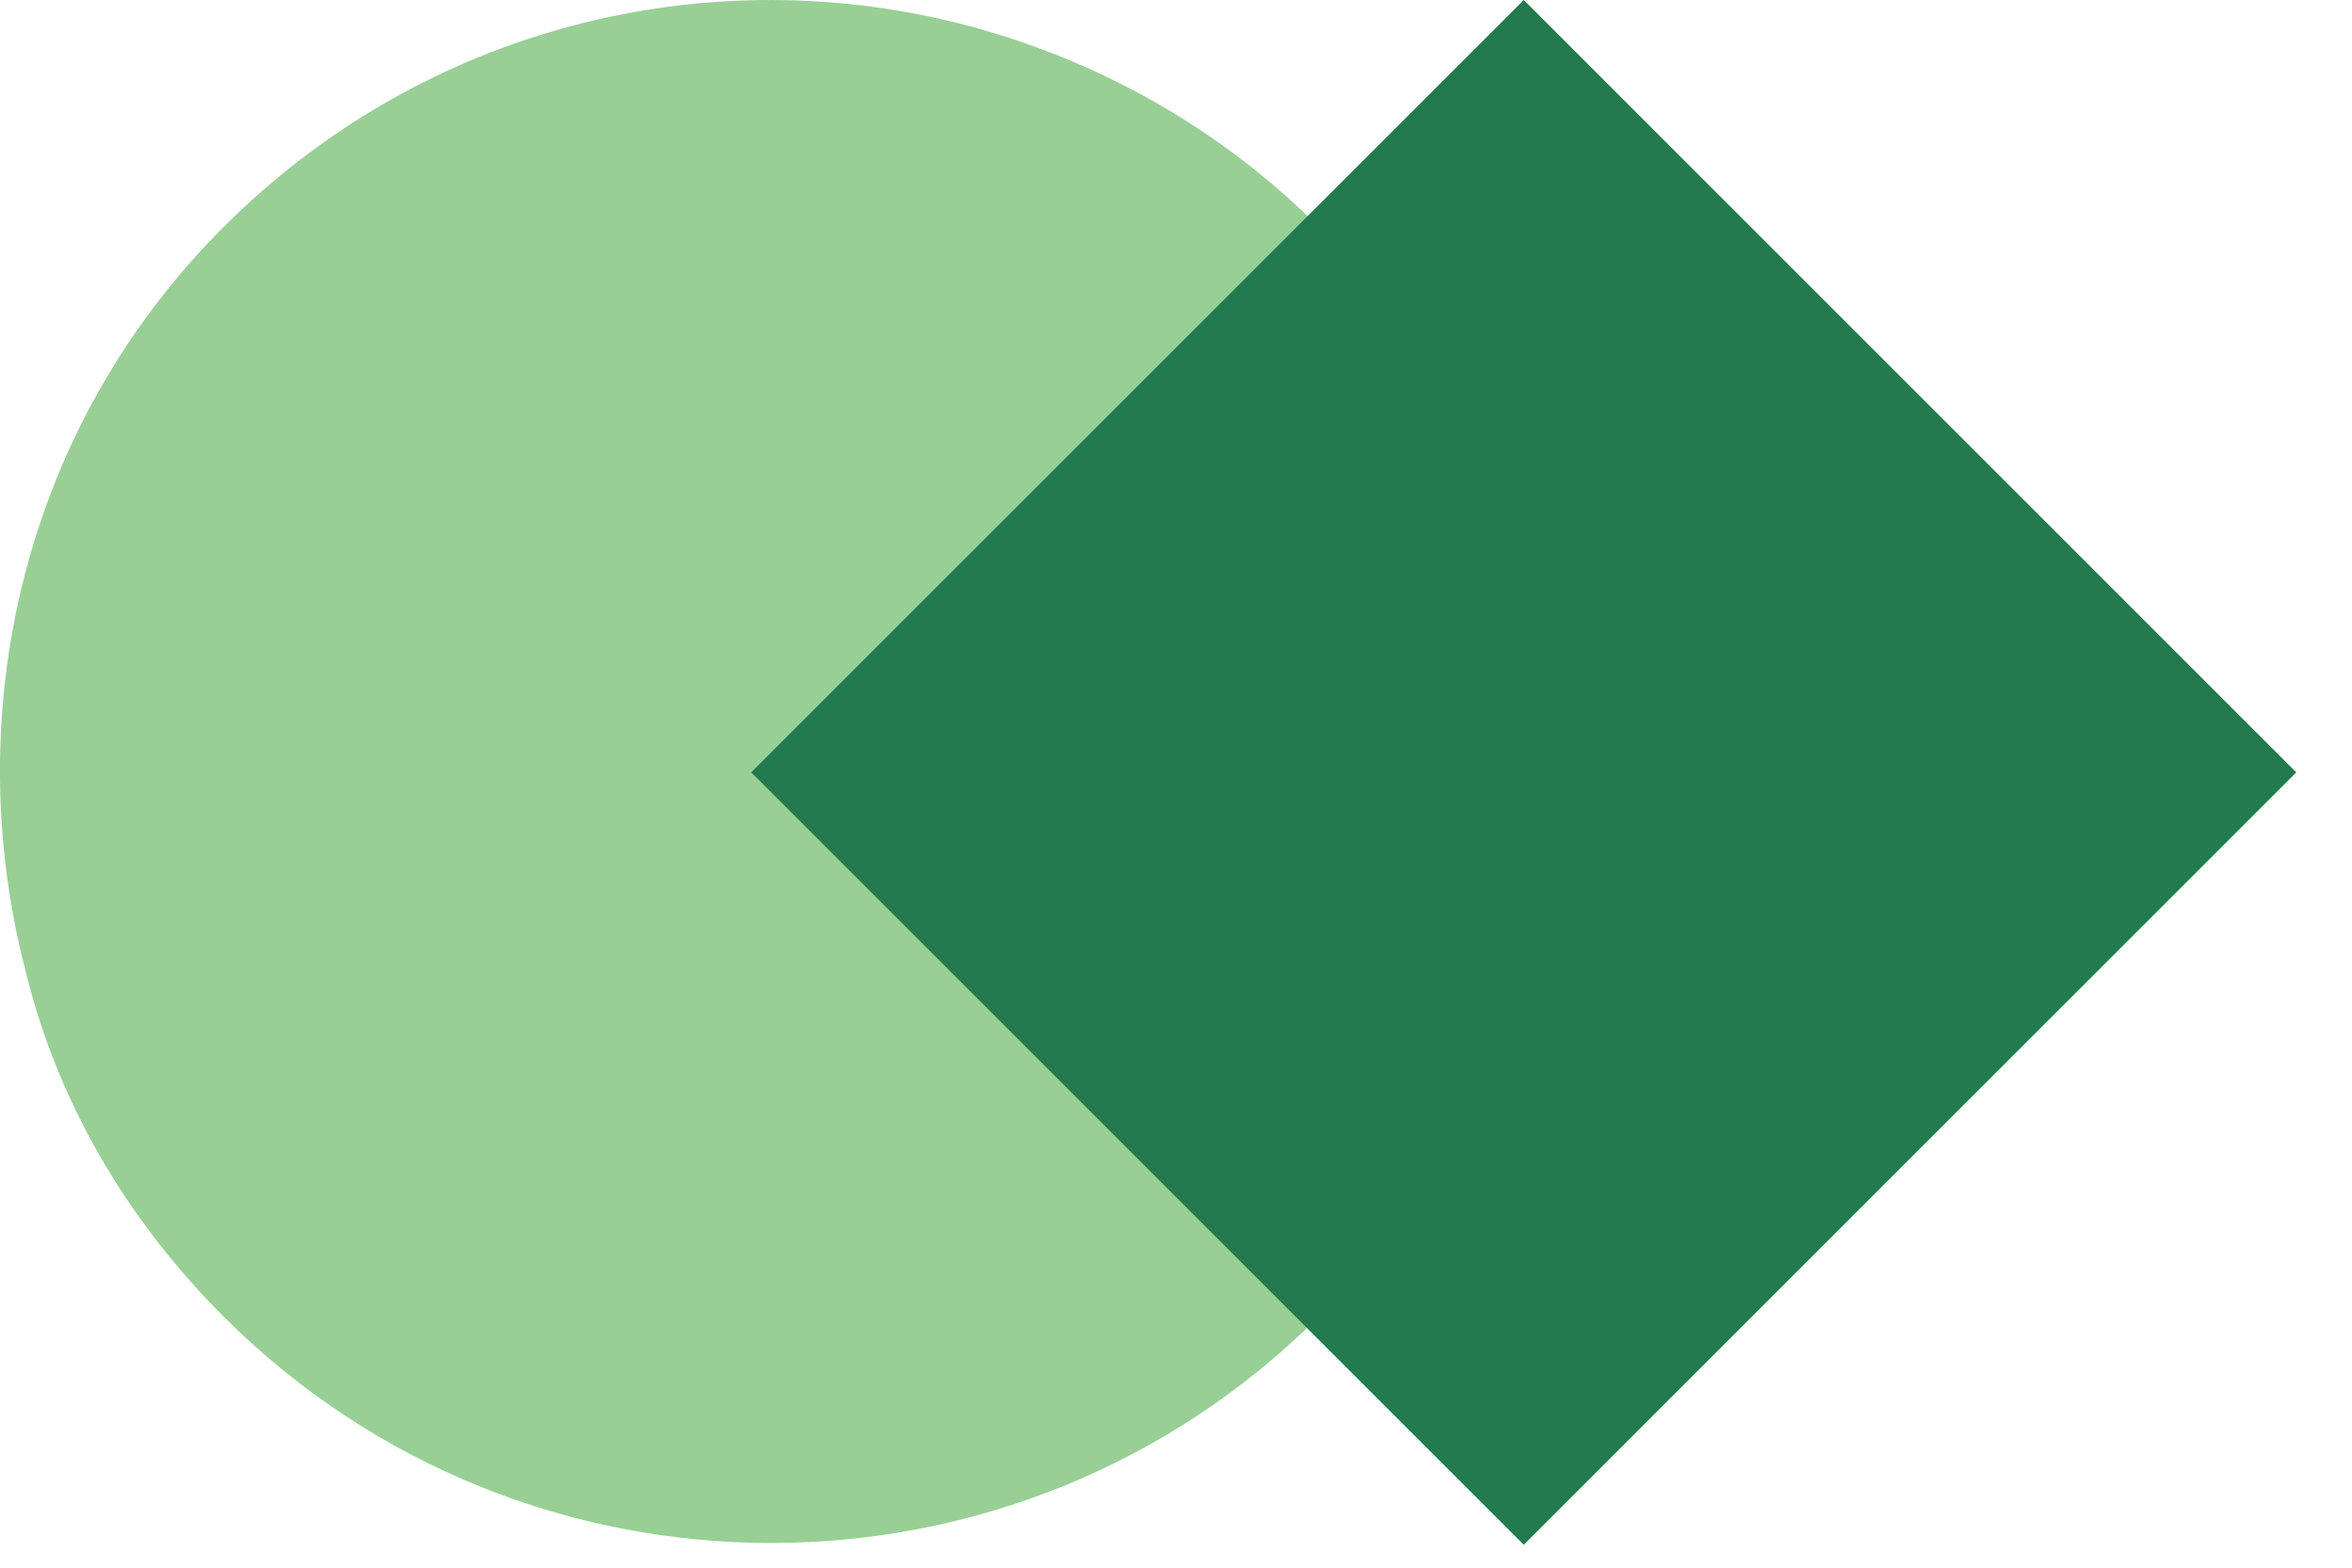
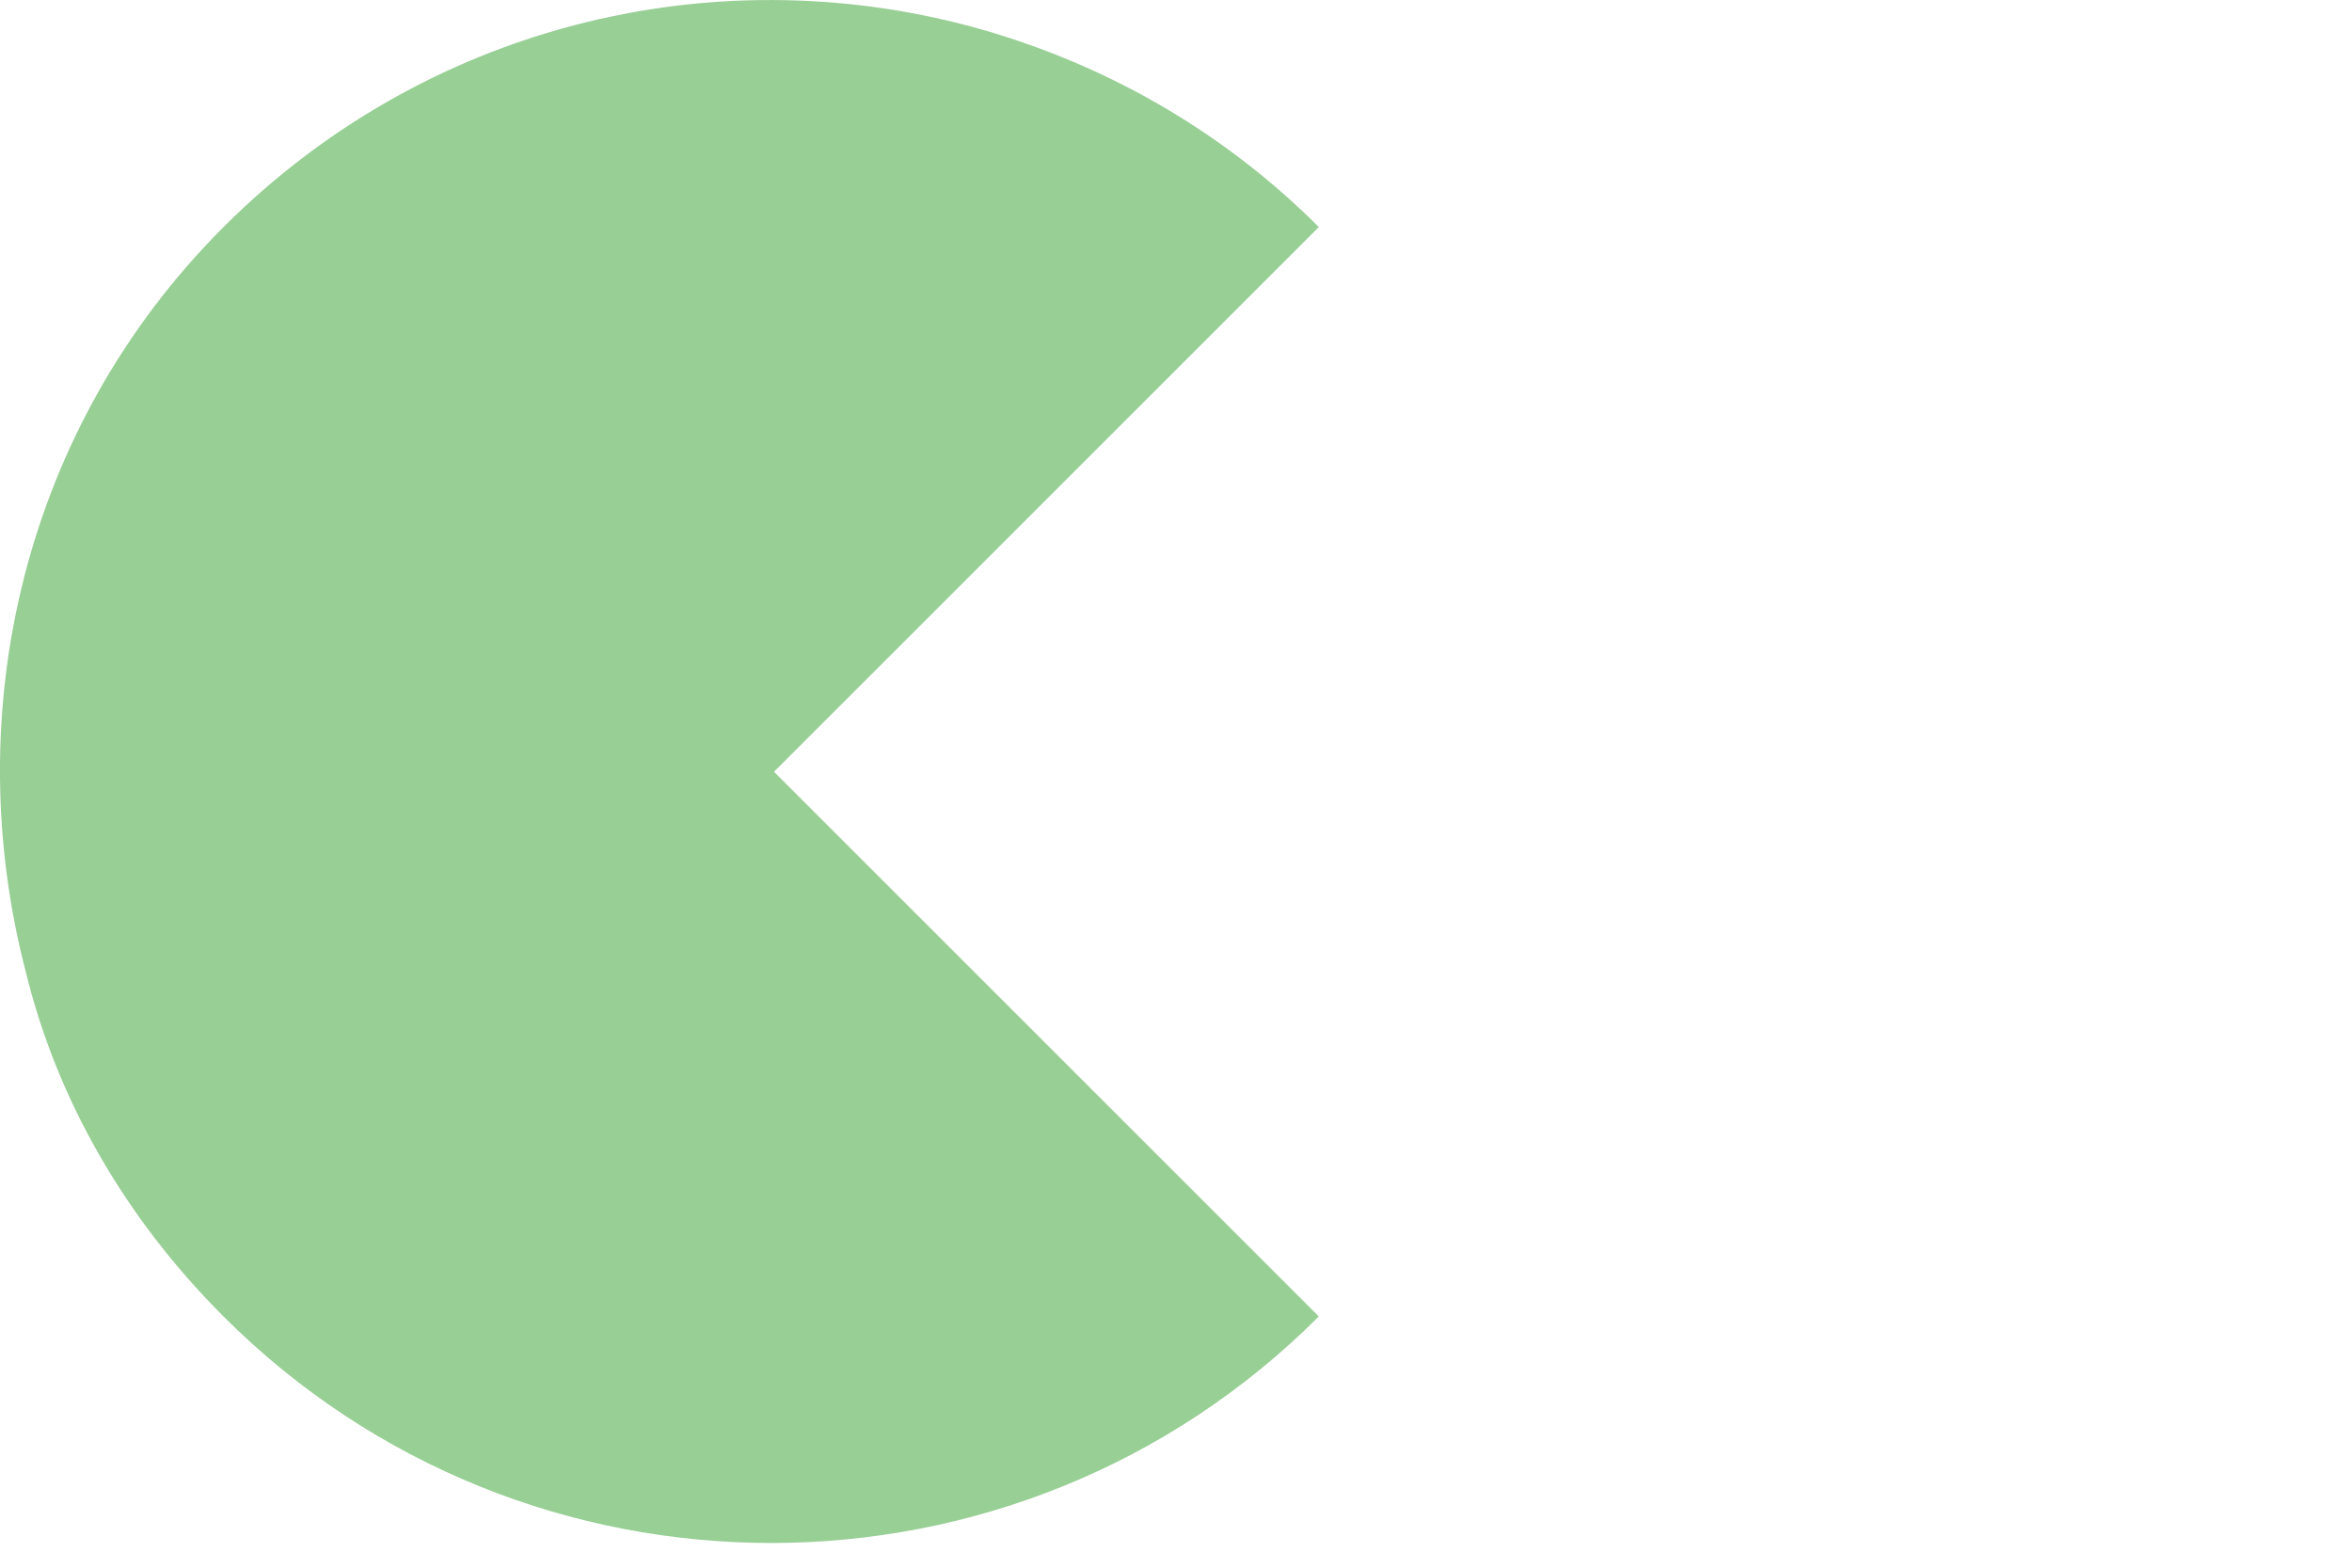
<svg xmlns="http://www.w3.org/2000/svg" width="36" height="24" viewBox="0 0 36 24" fill="none">
  <path d="M0.396 14.883C-0.641 10.908 0.353 6.544 3.421 3.476C6.489 0.408 10.853 -0.672 14.871 0.408C16.773 0.926 18.631 1.92 20.186 3.476L11.847 11.815L20.186 20.154C15.563 24.778 8.044 24.778 3.421 20.154C1.908 18.642 0.871 16.827 0.396 14.883Z" fill="#98CF95" />
-   <path d="M11.498 11.824L23.323 0L35.147 11.824L23.323 23.649L11.498 11.824Z" fill="#227A4E" />
</svg>